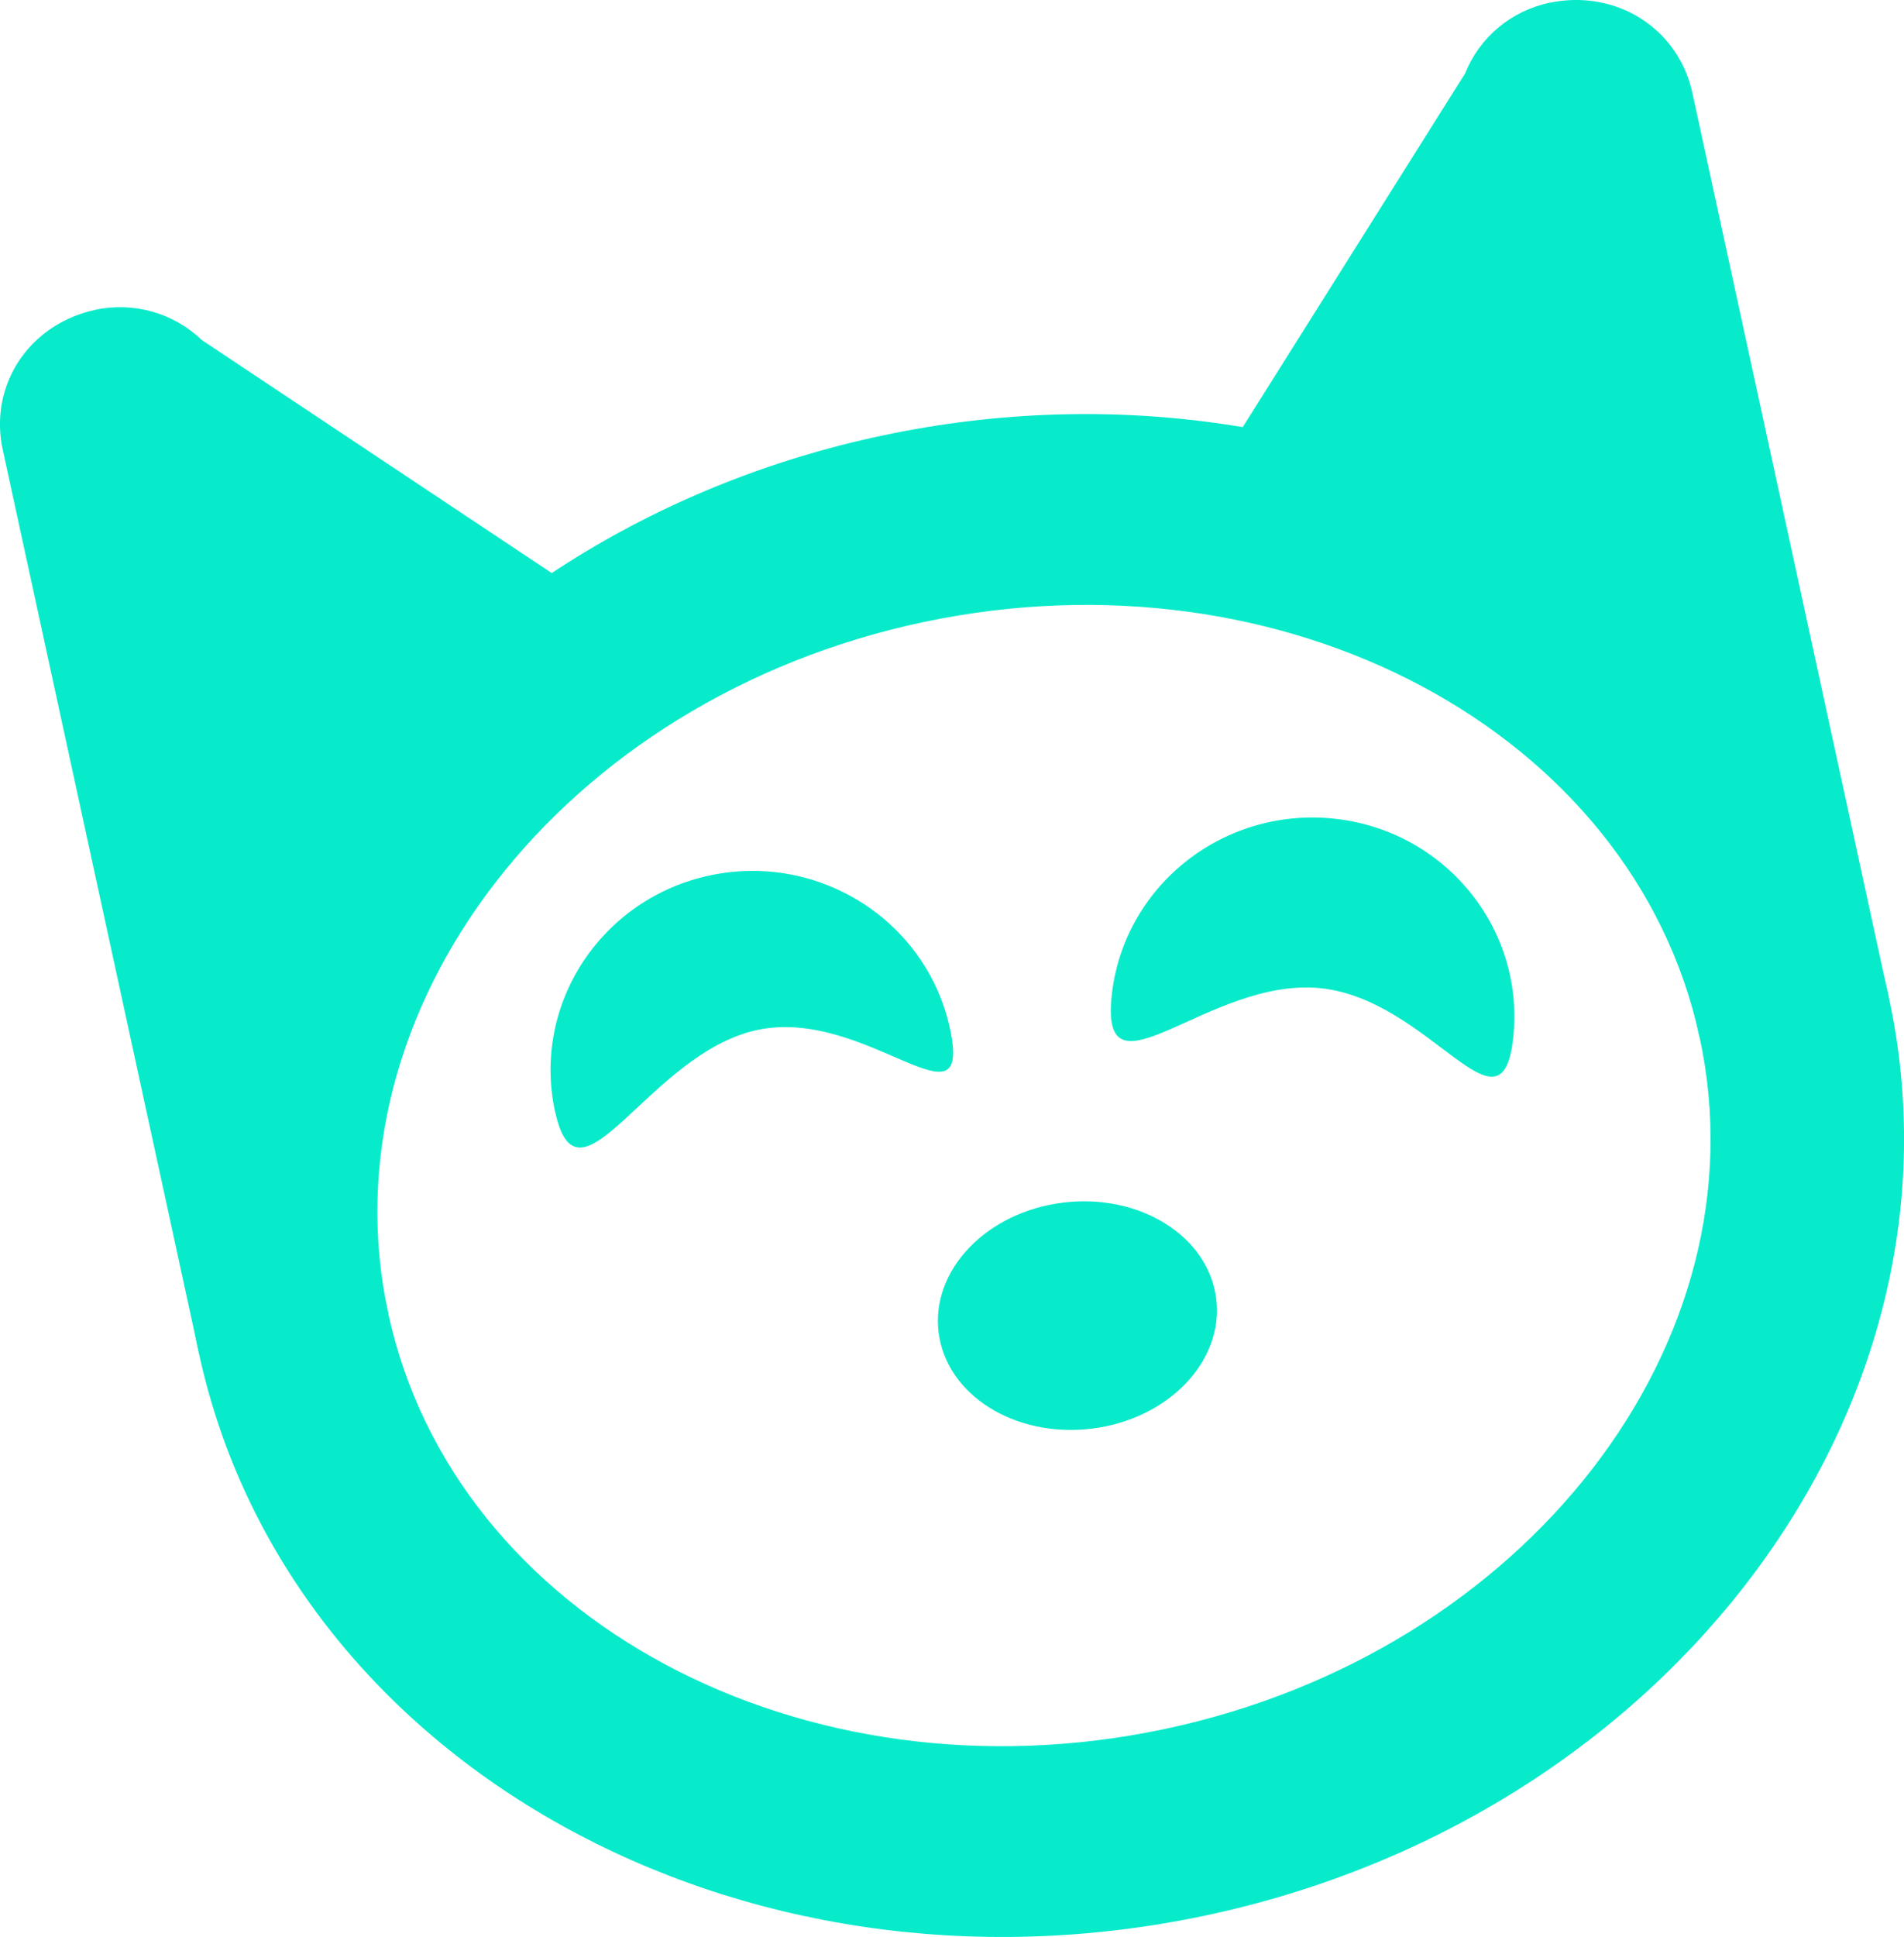
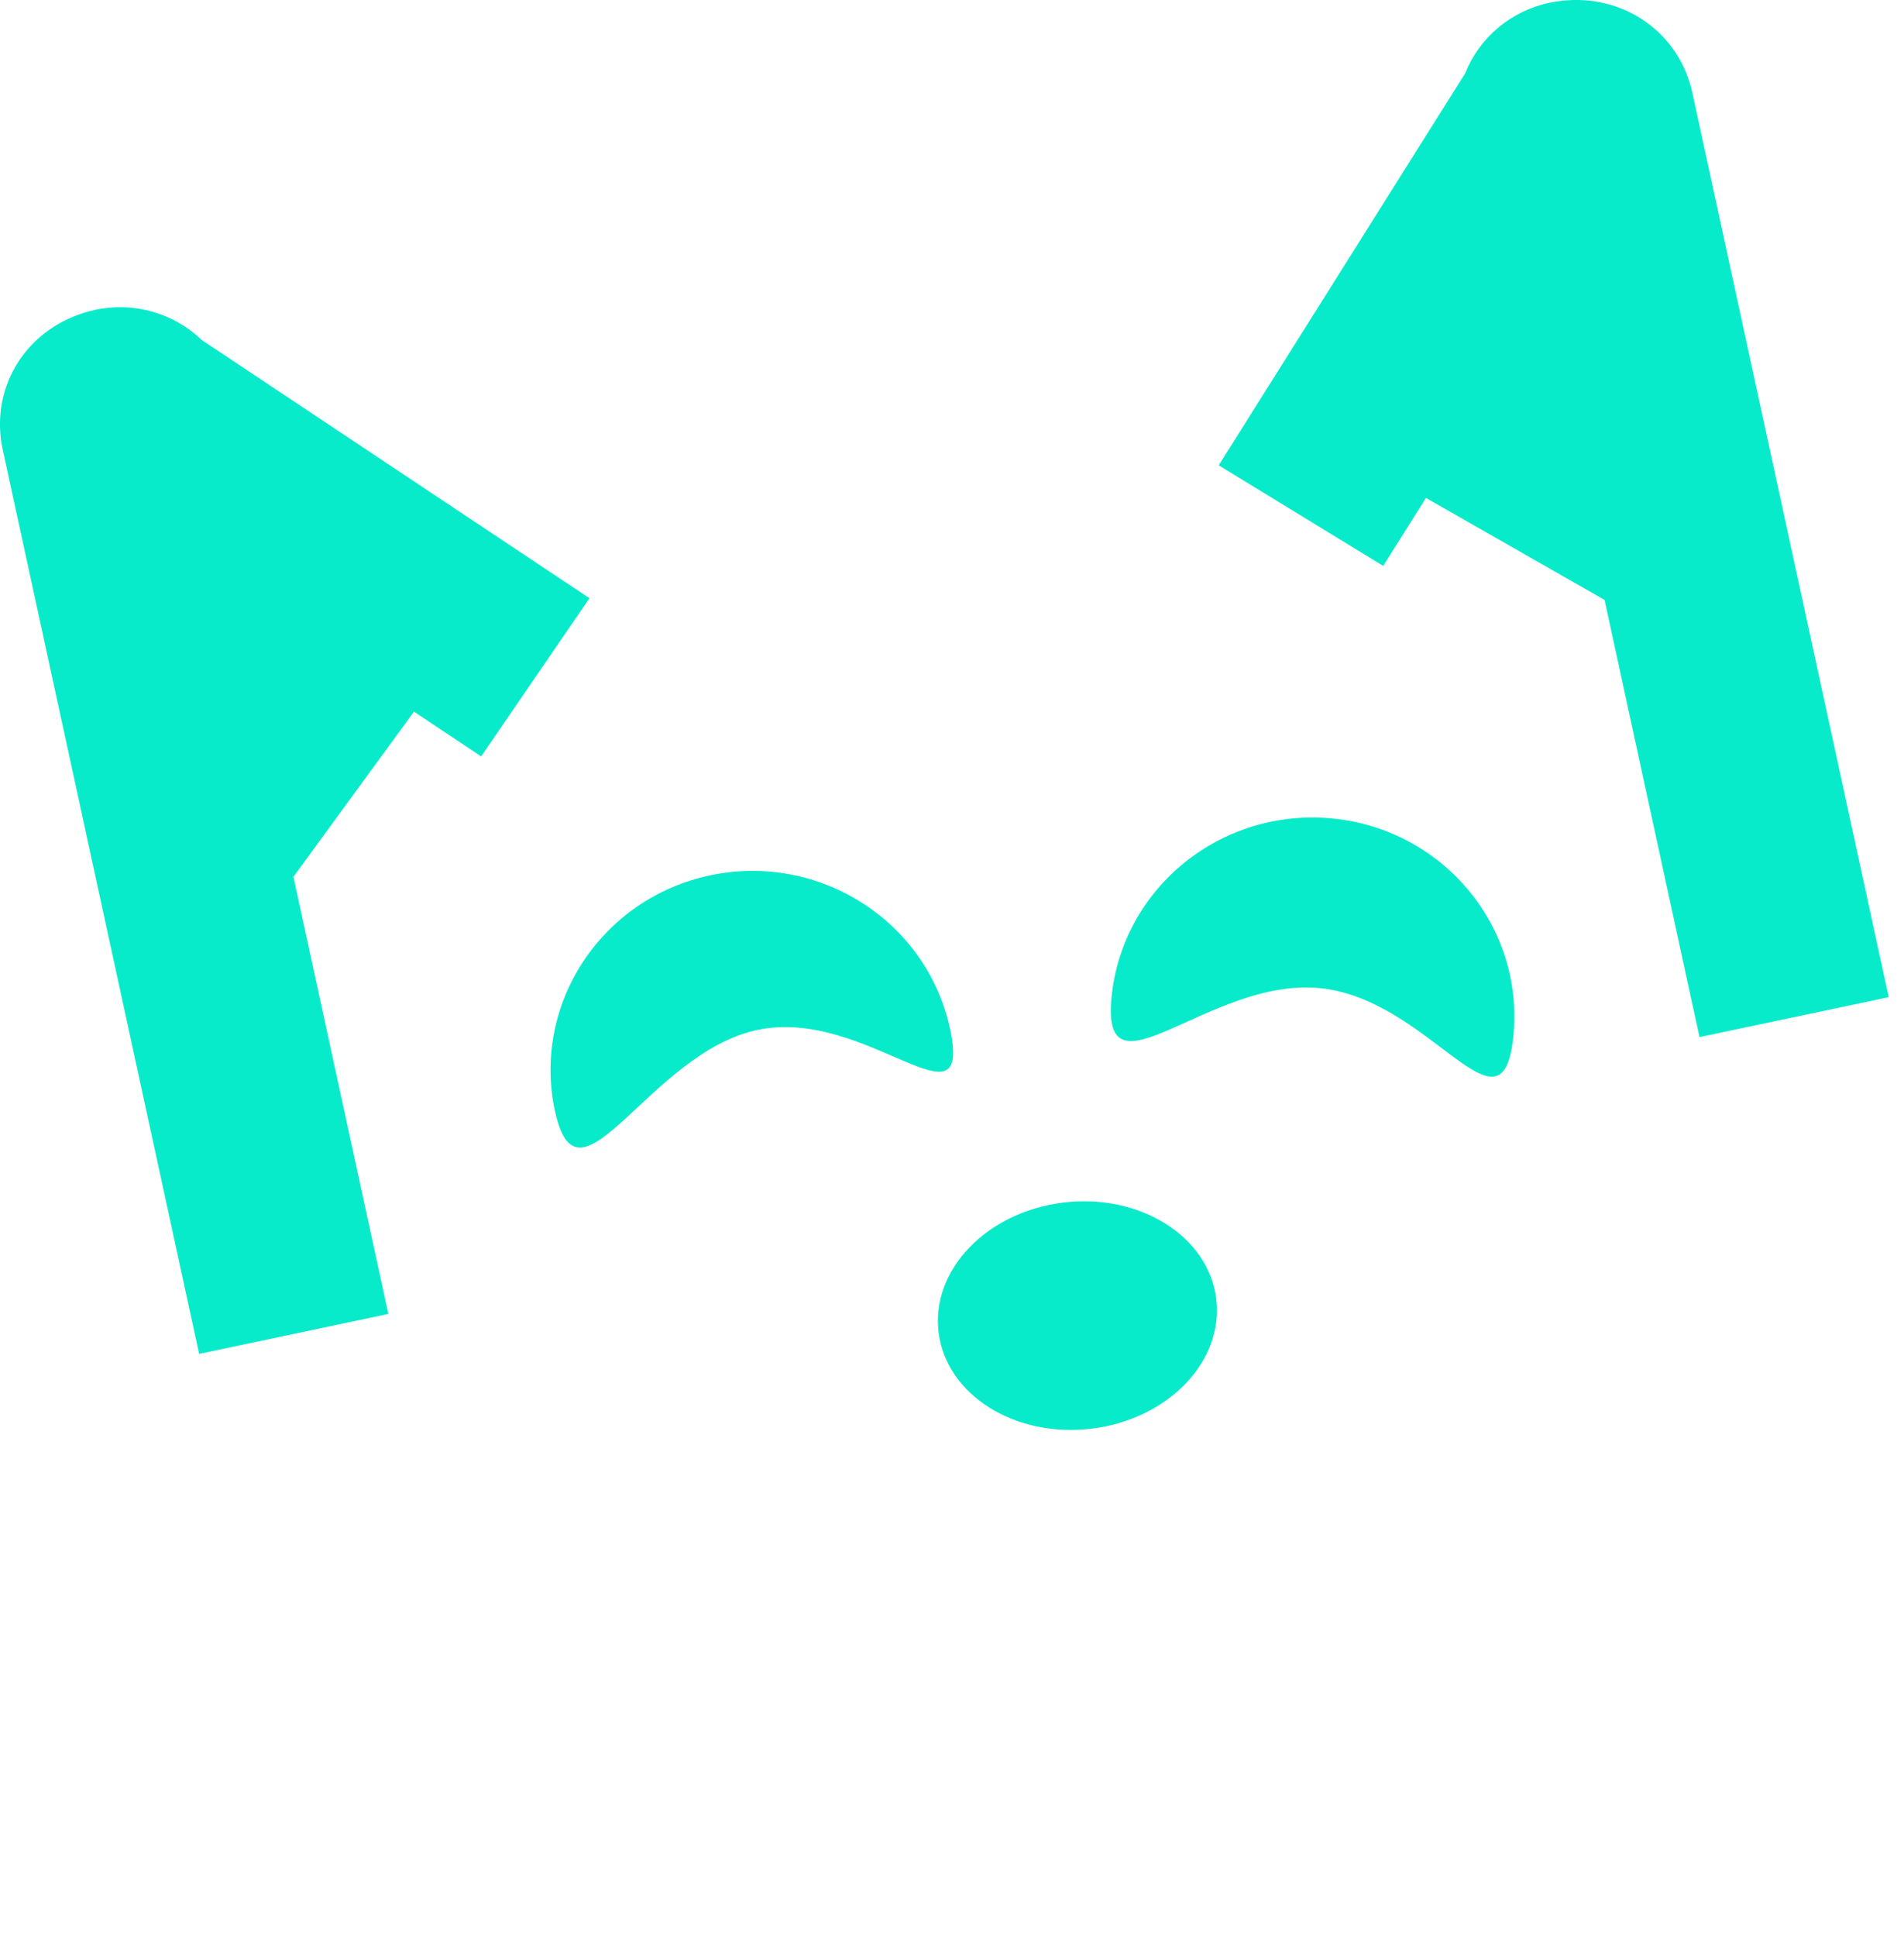
<svg xmlns="http://www.w3.org/2000/svg" width="119" height="121" viewBox="0 0 119 121" fill="none">
  <g clip-path="url(#clip0_4021_3477)">
    <path d="M68.225 89.246C73.017 88.662 76.504 85.027 76.015 81.127C75.526 77.227 71.245 74.538 66.453 75.122C61.662 75.706 58.174 79.341 58.663 83.242C59.153 87.142 63.434 89.83 68.225 89.246Z" fill="#08EBCB" />
    <path d="M34.69 69.446C33.233 62.731 37.574 56.121 44.387 54.68C51.2 53.244 57.907 57.523 59.37 64.237C60.827 70.951 54.161 62.9 47.348 64.336C40.535 65.772 36.153 76.16 34.696 69.446H34.69Z" fill="#08EBCB" />
    <path d="M69.474 62.267C70.165 55.431 76.352 50.448 83.283 51.129C90.22 51.809 95.275 57.907 94.585 64.738C93.895 71.574 89.424 62.412 82.493 61.726C75.556 61.046 68.784 69.098 69.474 62.261V62.267Z" fill="#08EBCB" />
    <path d="M96.88 0.168C97.352 0.07 97.842 0.011 98.337 -0C101.959 -0.076 105.02 2.314 105.775 5.807L118.045 62.29L106.218 64.784L96.391 19.556L86.451 35.351L76.17 29.067L91.566 4.592C92.474 2.325 94.444 0.674 96.874 0.163L96.88 0.168Z" fill="#08EBCB" />
-     <path d="M55.2 27.195C84.316 21.05 112.512 36.793 118.051 62.29C123.59 87.788 104.407 113.524 75.291 119.668C46.175 125.813 17.98 110.071 12.441 84.573C6.902 59.075 26.085 33.34 55.2 27.195ZM72.761 108.013C95.353 103.246 110.365 83.852 106.224 64.79C102.083 45.722 80.329 34.089 57.737 38.856C35.145 43.623 20.133 63.017 24.274 82.079C28.415 101.147 50.169 112.78 72.761 108.013Z" fill="#08EBCB" />
    <path d="M98.112 15.121L103.345 39.223L86.51 29.614L98.112 15.121Z" fill="#08EBCB" />
    <path d="M5.946 19.352C8.37 18.841 10.854 19.55 12.629 21.253L36.843 37.368L30.072 47.251L14.446 36.851L24.273 82.079L12.446 84.573L0.171 28.09C-0.59 24.602 1.209 21.184 4.548 19.794C5.008 19.602 5.48 19.457 5.946 19.358V19.352Z" fill="#08EBCB" />
    <path d="M11.037 33.496L16.275 57.598L27.642 42.036L11.037 33.496Z" fill="#08EBCB" />
  </g>
  <defs>
    <clipPath id="clip0_4021_3477">
      <rect width="119" height="121" fill="white" />
    </clipPath>
  </defs>
</svg>